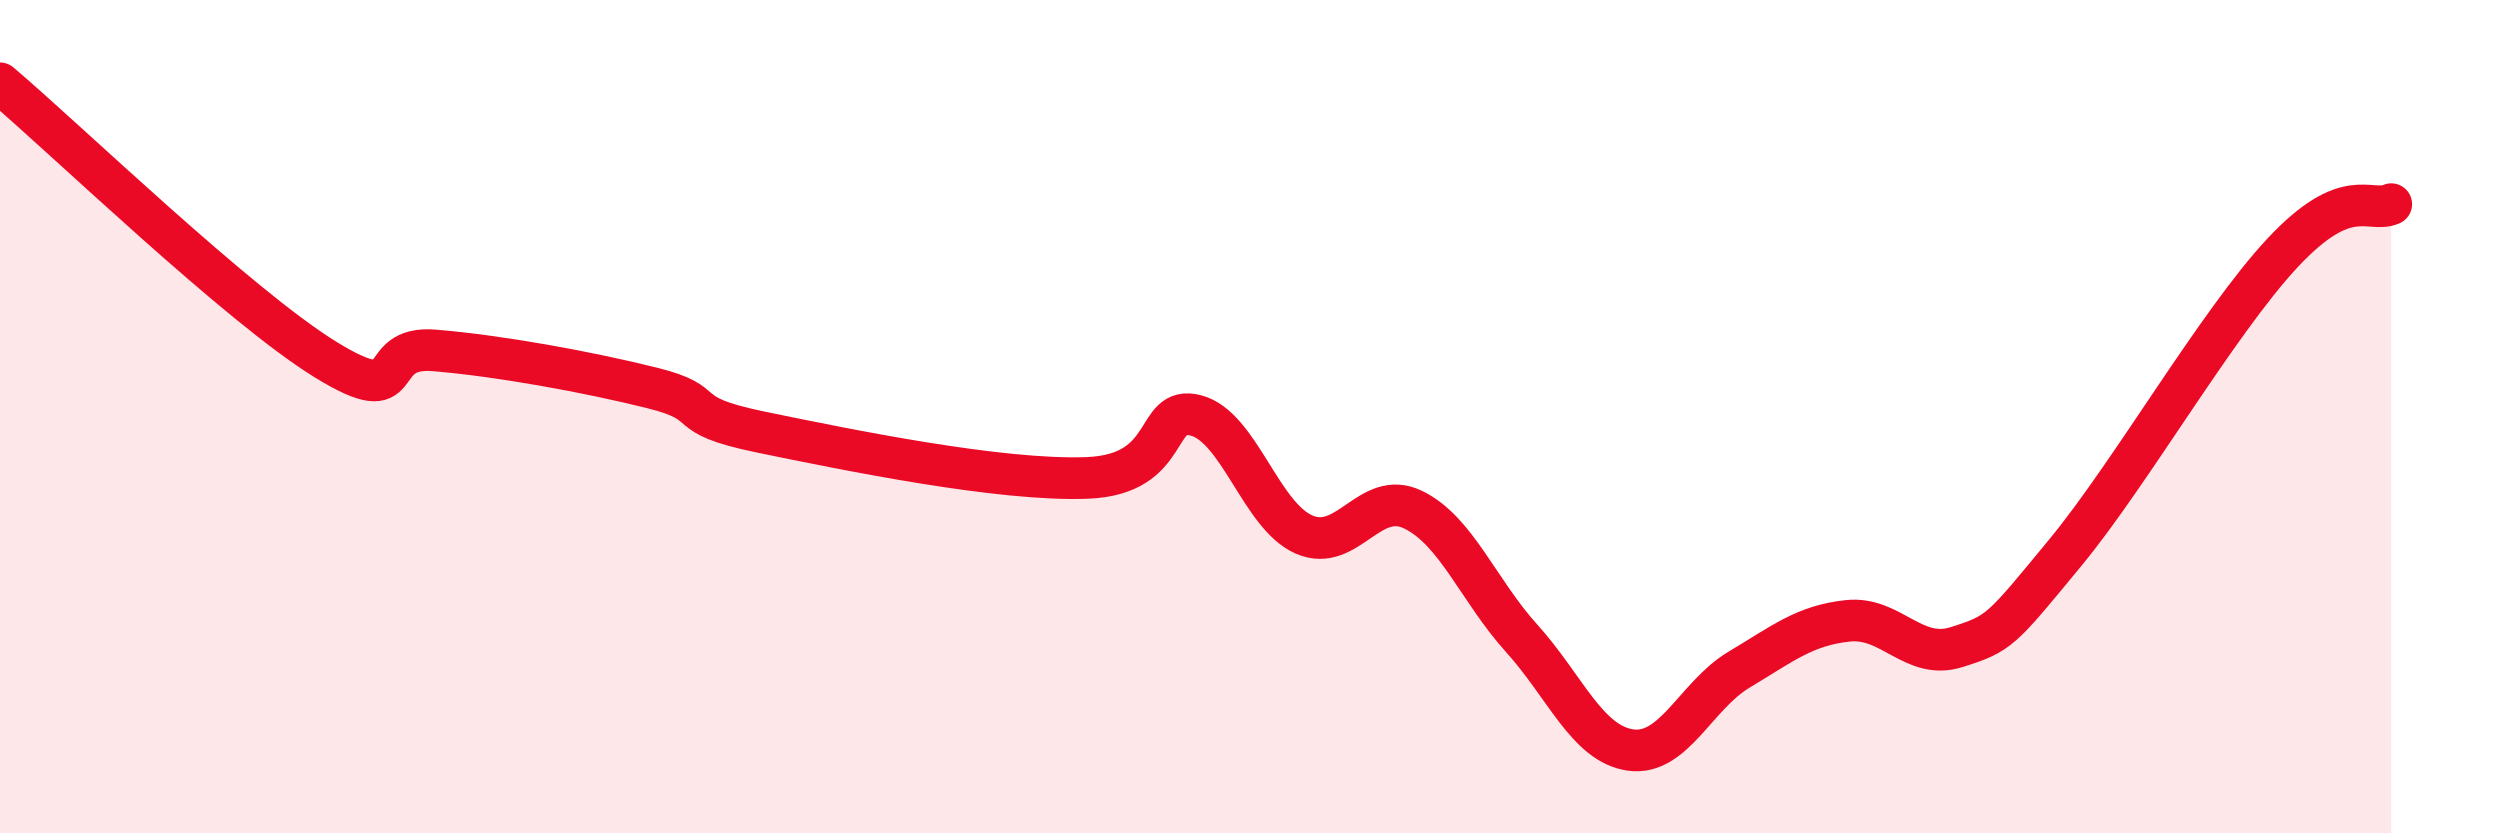
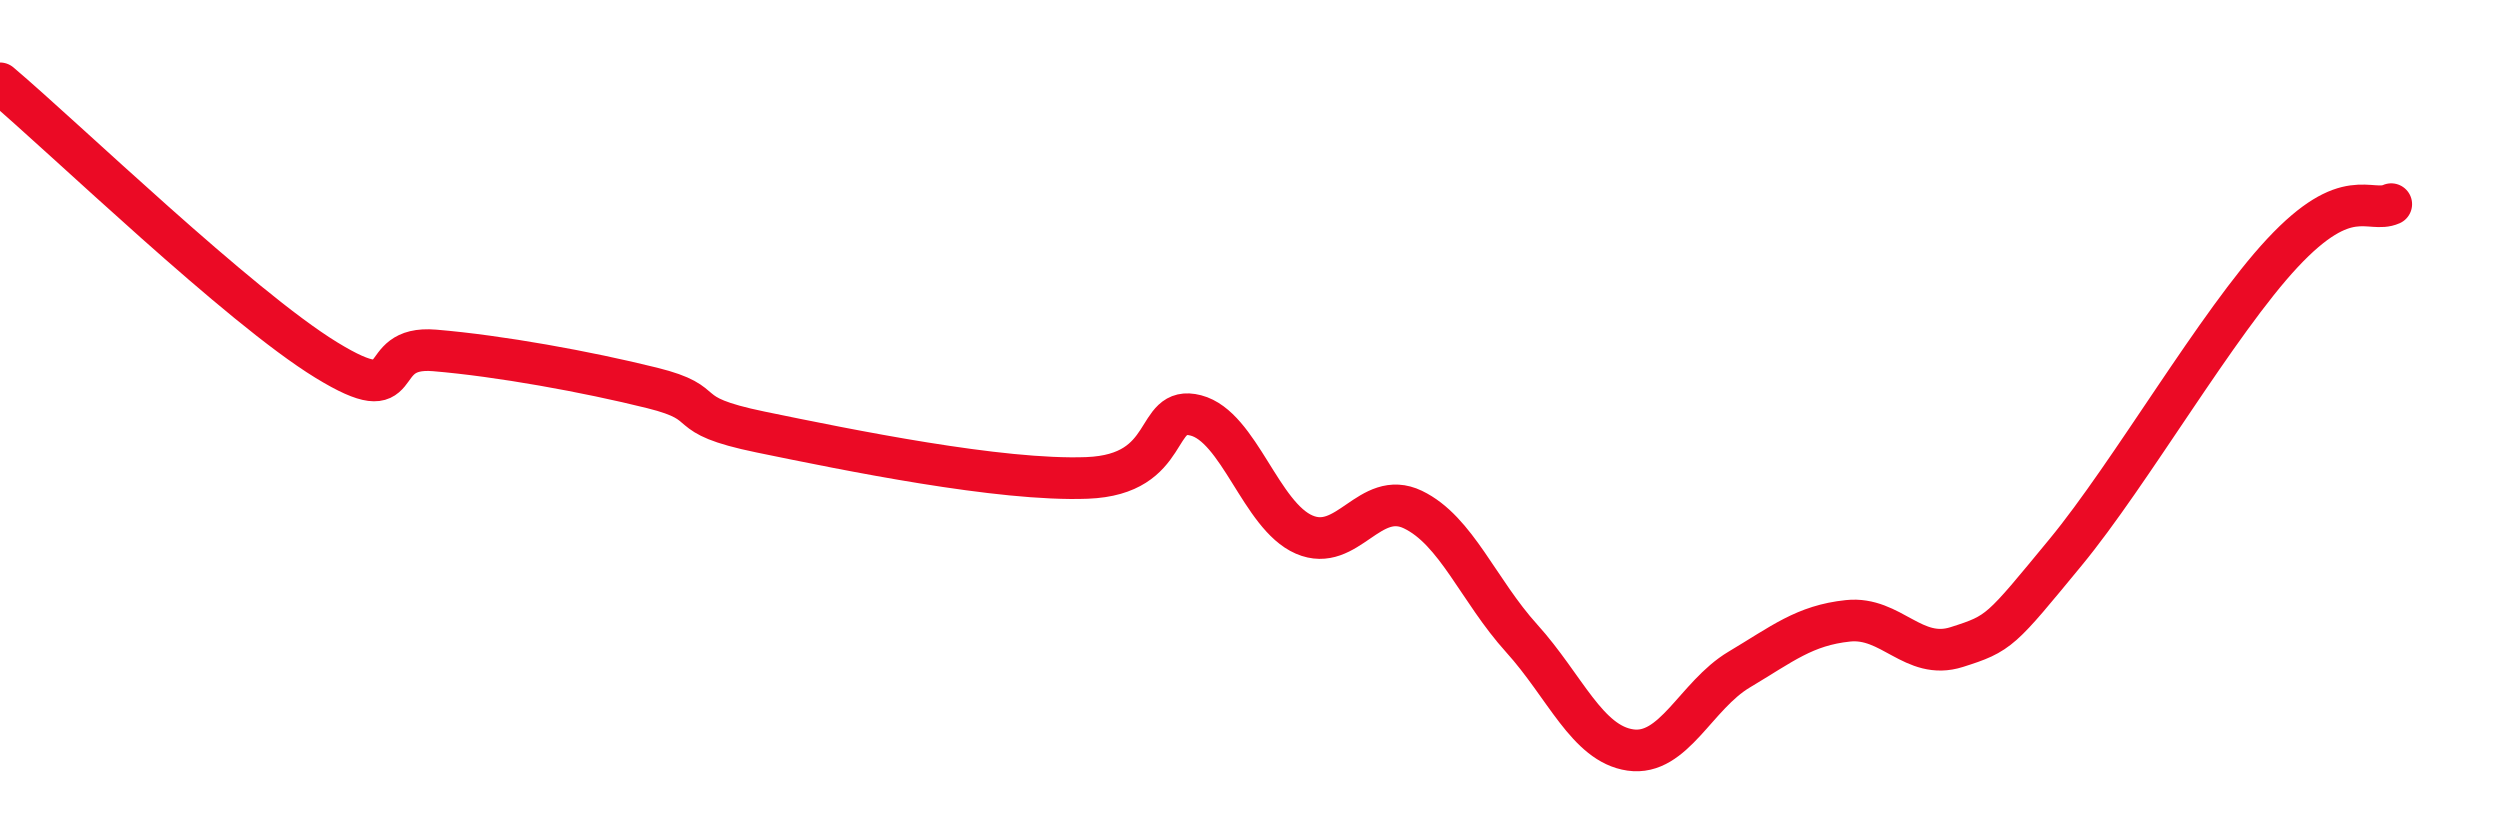
<svg xmlns="http://www.w3.org/2000/svg" width="60" height="20" viewBox="0 0 60 20">
-   <path d="M 0,2 C 1.57,3.33 5.74,7.36 7.83,8.64 C 9.92,9.92 8.87,8.28 10.43,8.41 C 11.99,8.54 14.08,8.92 15.65,9.31 C 17.22,9.7 16.17,9.94 18.26,10.37 C 20.35,10.8 24,11.55 26.09,11.47 C 28.18,11.39 27.66,9.7 28.7,9.97 C 29.74,10.24 30.26,12.38 31.3,12.83 C 32.34,13.28 32.87,11.73 33.91,12.23 C 34.95,12.73 35.48,14.17 36.52,15.32 C 37.56,16.47 38.09,17.85 39.13,18 C 40.17,18.15 40.7,16.69 41.74,16.07 C 42.78,15.45 43.31,15.01 44.35,14.9 C 45.39,14.79 45.92,15.86 46.96,15.53 C 48,15.2 48.01,15.15 49.57,13.26 C 51.13,11.37 53.22,7.74 54.78,6.07 C 56.34,4.4 56.87,5.13 57.39,4.9L57.39 20L0 20Z" fill="#EB0A25" opacity="0.1" stroke-linecap="round" stroke-linejoin="round" />
  <path d="M 0,2 C 1.57,3.33 5.74,7.36 7.83,8.64 C 9.92,9.92 8.87,8.28 10.43,8.41 C 11.99,8.54 14.08,8.92 15.65,9.31 C 17.22,9.7 16.17,9.94 18.26,10.37 C 20.35,10.8 24,11.55 26.09,11.47 C 28.18,11.39 27.66,9.7 28.7,9.97 C 29.74,10.24 30.26,12.38 31.3,12.83 C 32.34,13.28 32.87,11.73 33.91,12.23 C 34.95,12.73 35.48,14.17 36.52,15.32 C 37.56,16.47 38.09,17.85 39.13,18 C 40.17,18.15 40.7,16.69 41.74,16.07 C 42.78,15.45 43.31,15.01 44.35,14.9 C 45.39,14.79 45.92,15.86 46.96,15.53 C 48,15.2 48.01,15.15 49.57,13.26 C 51.13,11.37 53.22,7.74 54.78,6.07 C 56.34,4.4 56.87,5.13 57.39,4.9" stroke="#EB0A25" stroke-width="1" fill="none" stroke-linecap="round" stroke-linejoin="round" />
</svg>